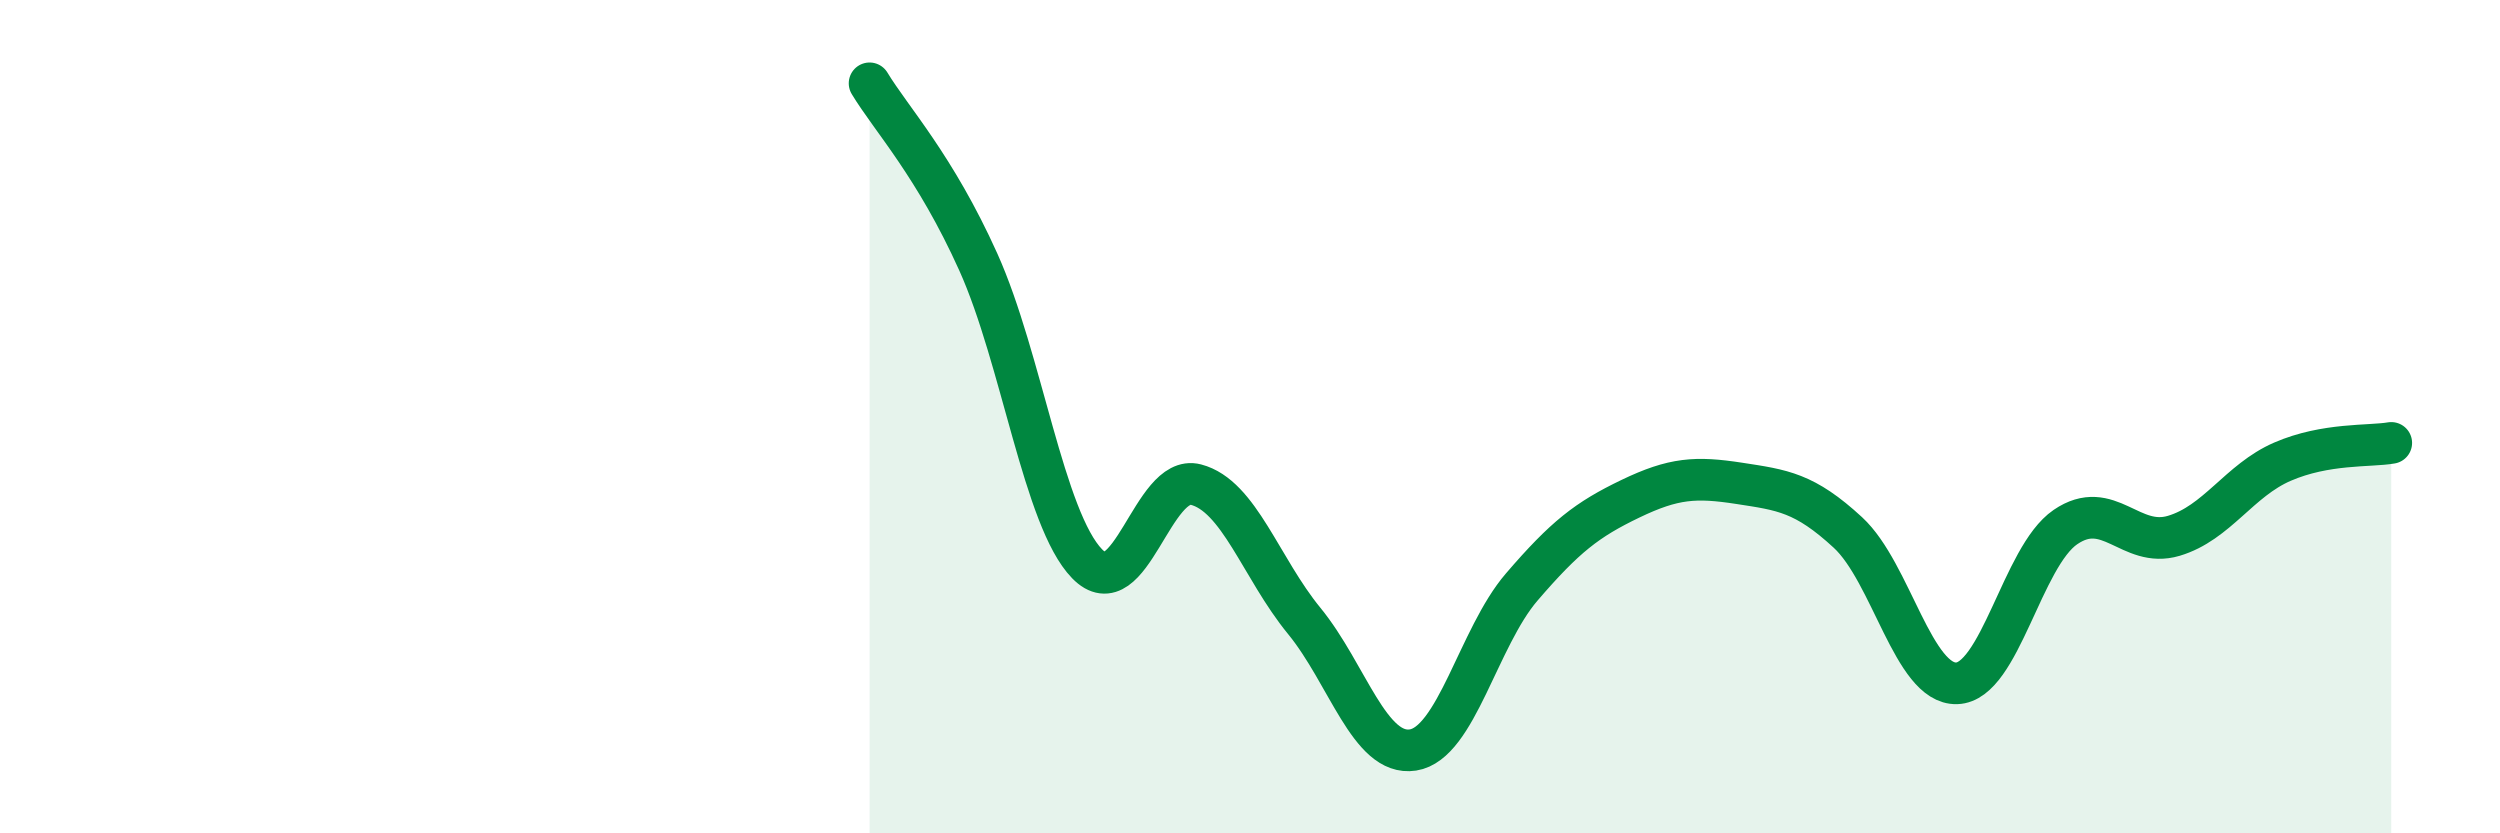
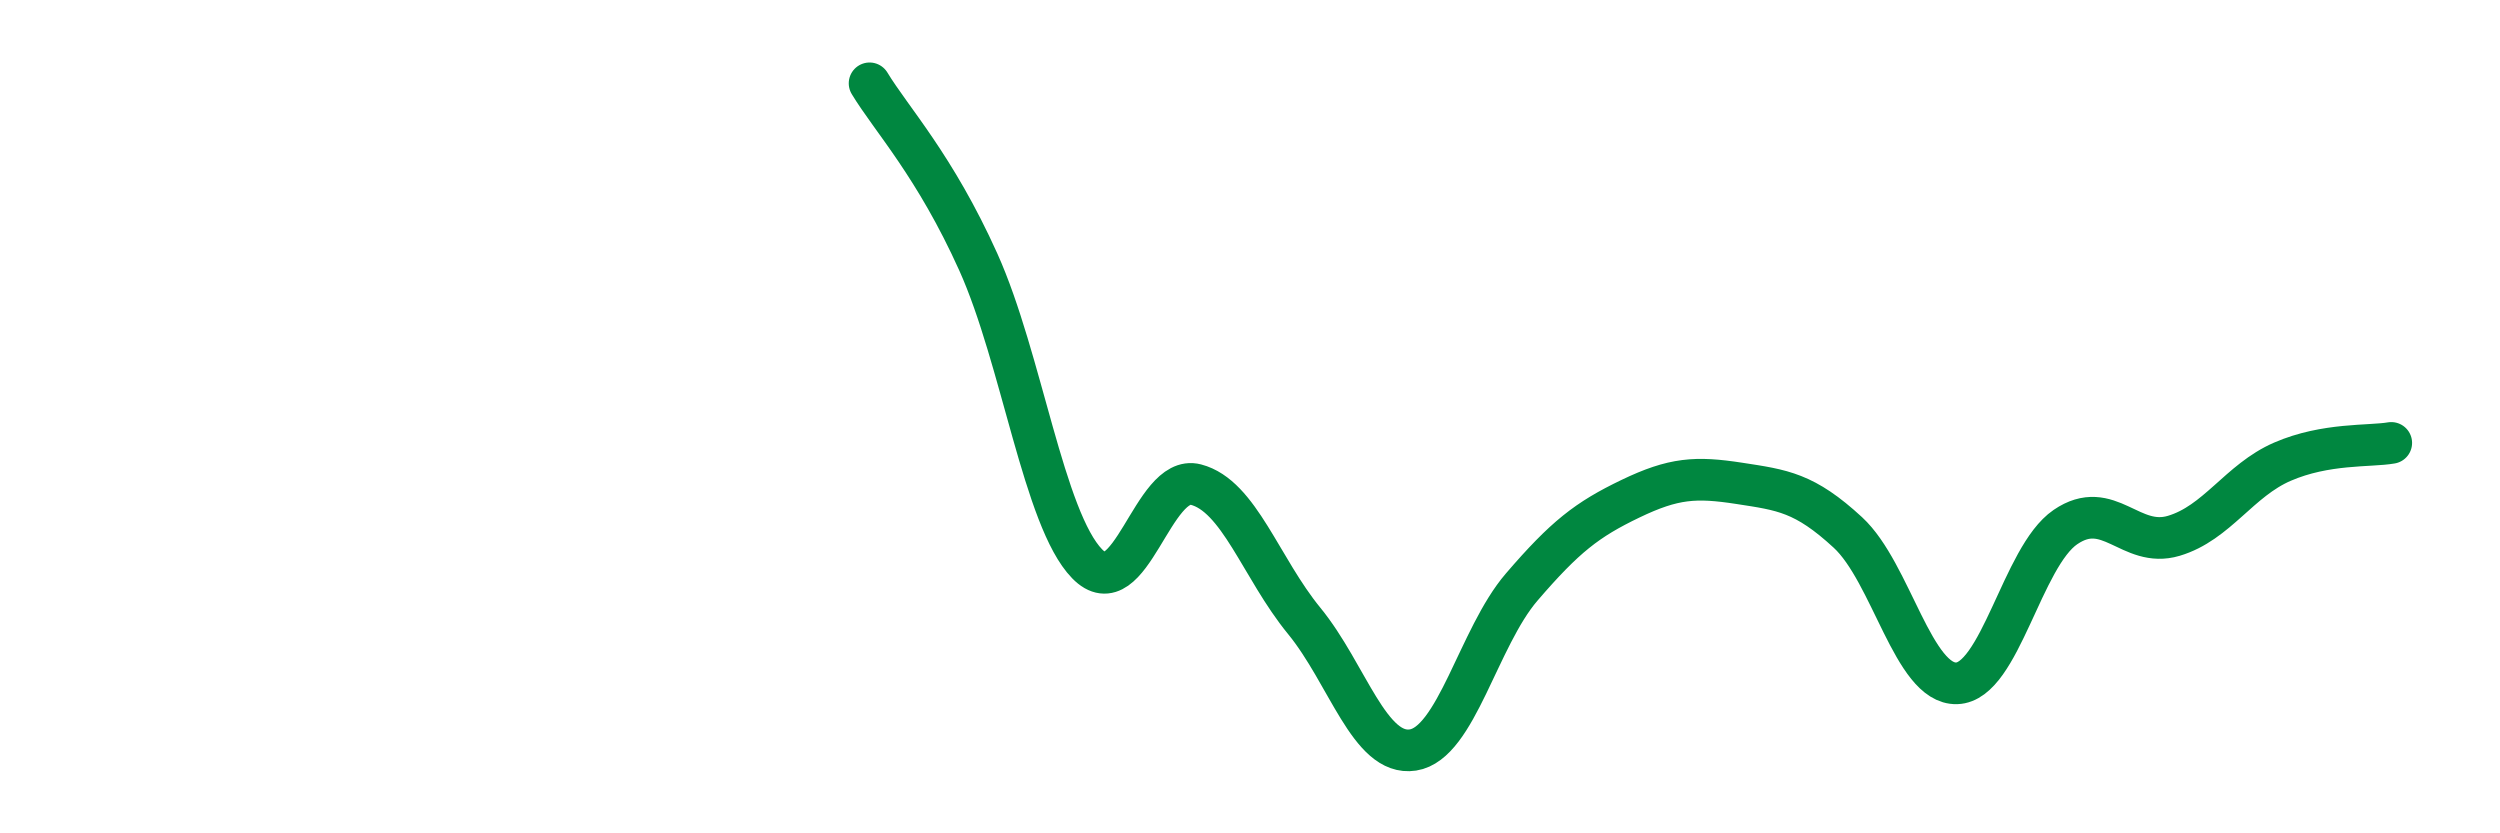
<svg xmlns="http://www.w3.org/2000/svg" width="60" height="20" viewBox="0 0 60 20">
-   <path d="M 20.87,2 C 21.39,2.86 22.44,3.98 23.48,6.29 C 24.52,8.6 25.05,12.46 26.09,13.53 C 27.13,14.6 27.66,11.36 28.7,11.63 C 29.74,11.9 30.26,13.63 31.3,14.9 C 32.34,16.17 32.87,18.16 33.91,18 C 34.95,17.84 35.48,15.3 36.52,14.09 C 37.56,12.88 38.09,12.47 39.13,11.97 C 40.17,11.47 40.7,11.44 41.74,11.6 C 42.78,11.76 43.31,11.82 44.35,12.78 C 45.39,13.74 45.92,16.43 46.96,16.4 C 48,16.37 48.53,13.36 49.57,12.65 C 50.61,11.94 51.13,13.17 52.17,12.86 C 53.21,12.55 53.74,11.53 54.78,11.08 C 55.82,10.63 56.87,10.72 57.39,10.63L57.39 20L20.87 20Z" fill="#008740" opacity="0.1" stroke-linecap="round" stroke-linejoin="round" />
  <path d="M 20.87,2 C 21.39,2.86 22.44,3.98 23.48,6.29 C 24.52,8.6 25.05,12.46 26.09,13.53 C 27.13,14.6 27.66,11.36 28.7,11.63 C 29.74,11.9 30.26,13.63 31.3,14.9 C 32.34,16.17 32.87,18.16 33.91,18 C 34.95,17.84 35.48,15.3 36.52,14.09 C 37.56,12.88 38.09,12.47 39.13,11.97 C 40.17,11.47 40.7,11.44 41.74,11.6 C 42.78,11.76 43.31,11.82 44.35,12.78 C 45.39,13.74 45.92,16.43 46.96,16.4 C 48,16.37 48.53,13.36 49.57,12.65 C 50.61,11.94 51.13,13.17 52.17,12.86 C 53.21,12.55 53.74,11.53 54.78,11.08 C 55.82,10.63 56.87,10.72 57.39,10.63" stroke="#008740" stroke-width="1" fill="none" stroke-linecap="round" stroke-linejoin="round" />
</svg>